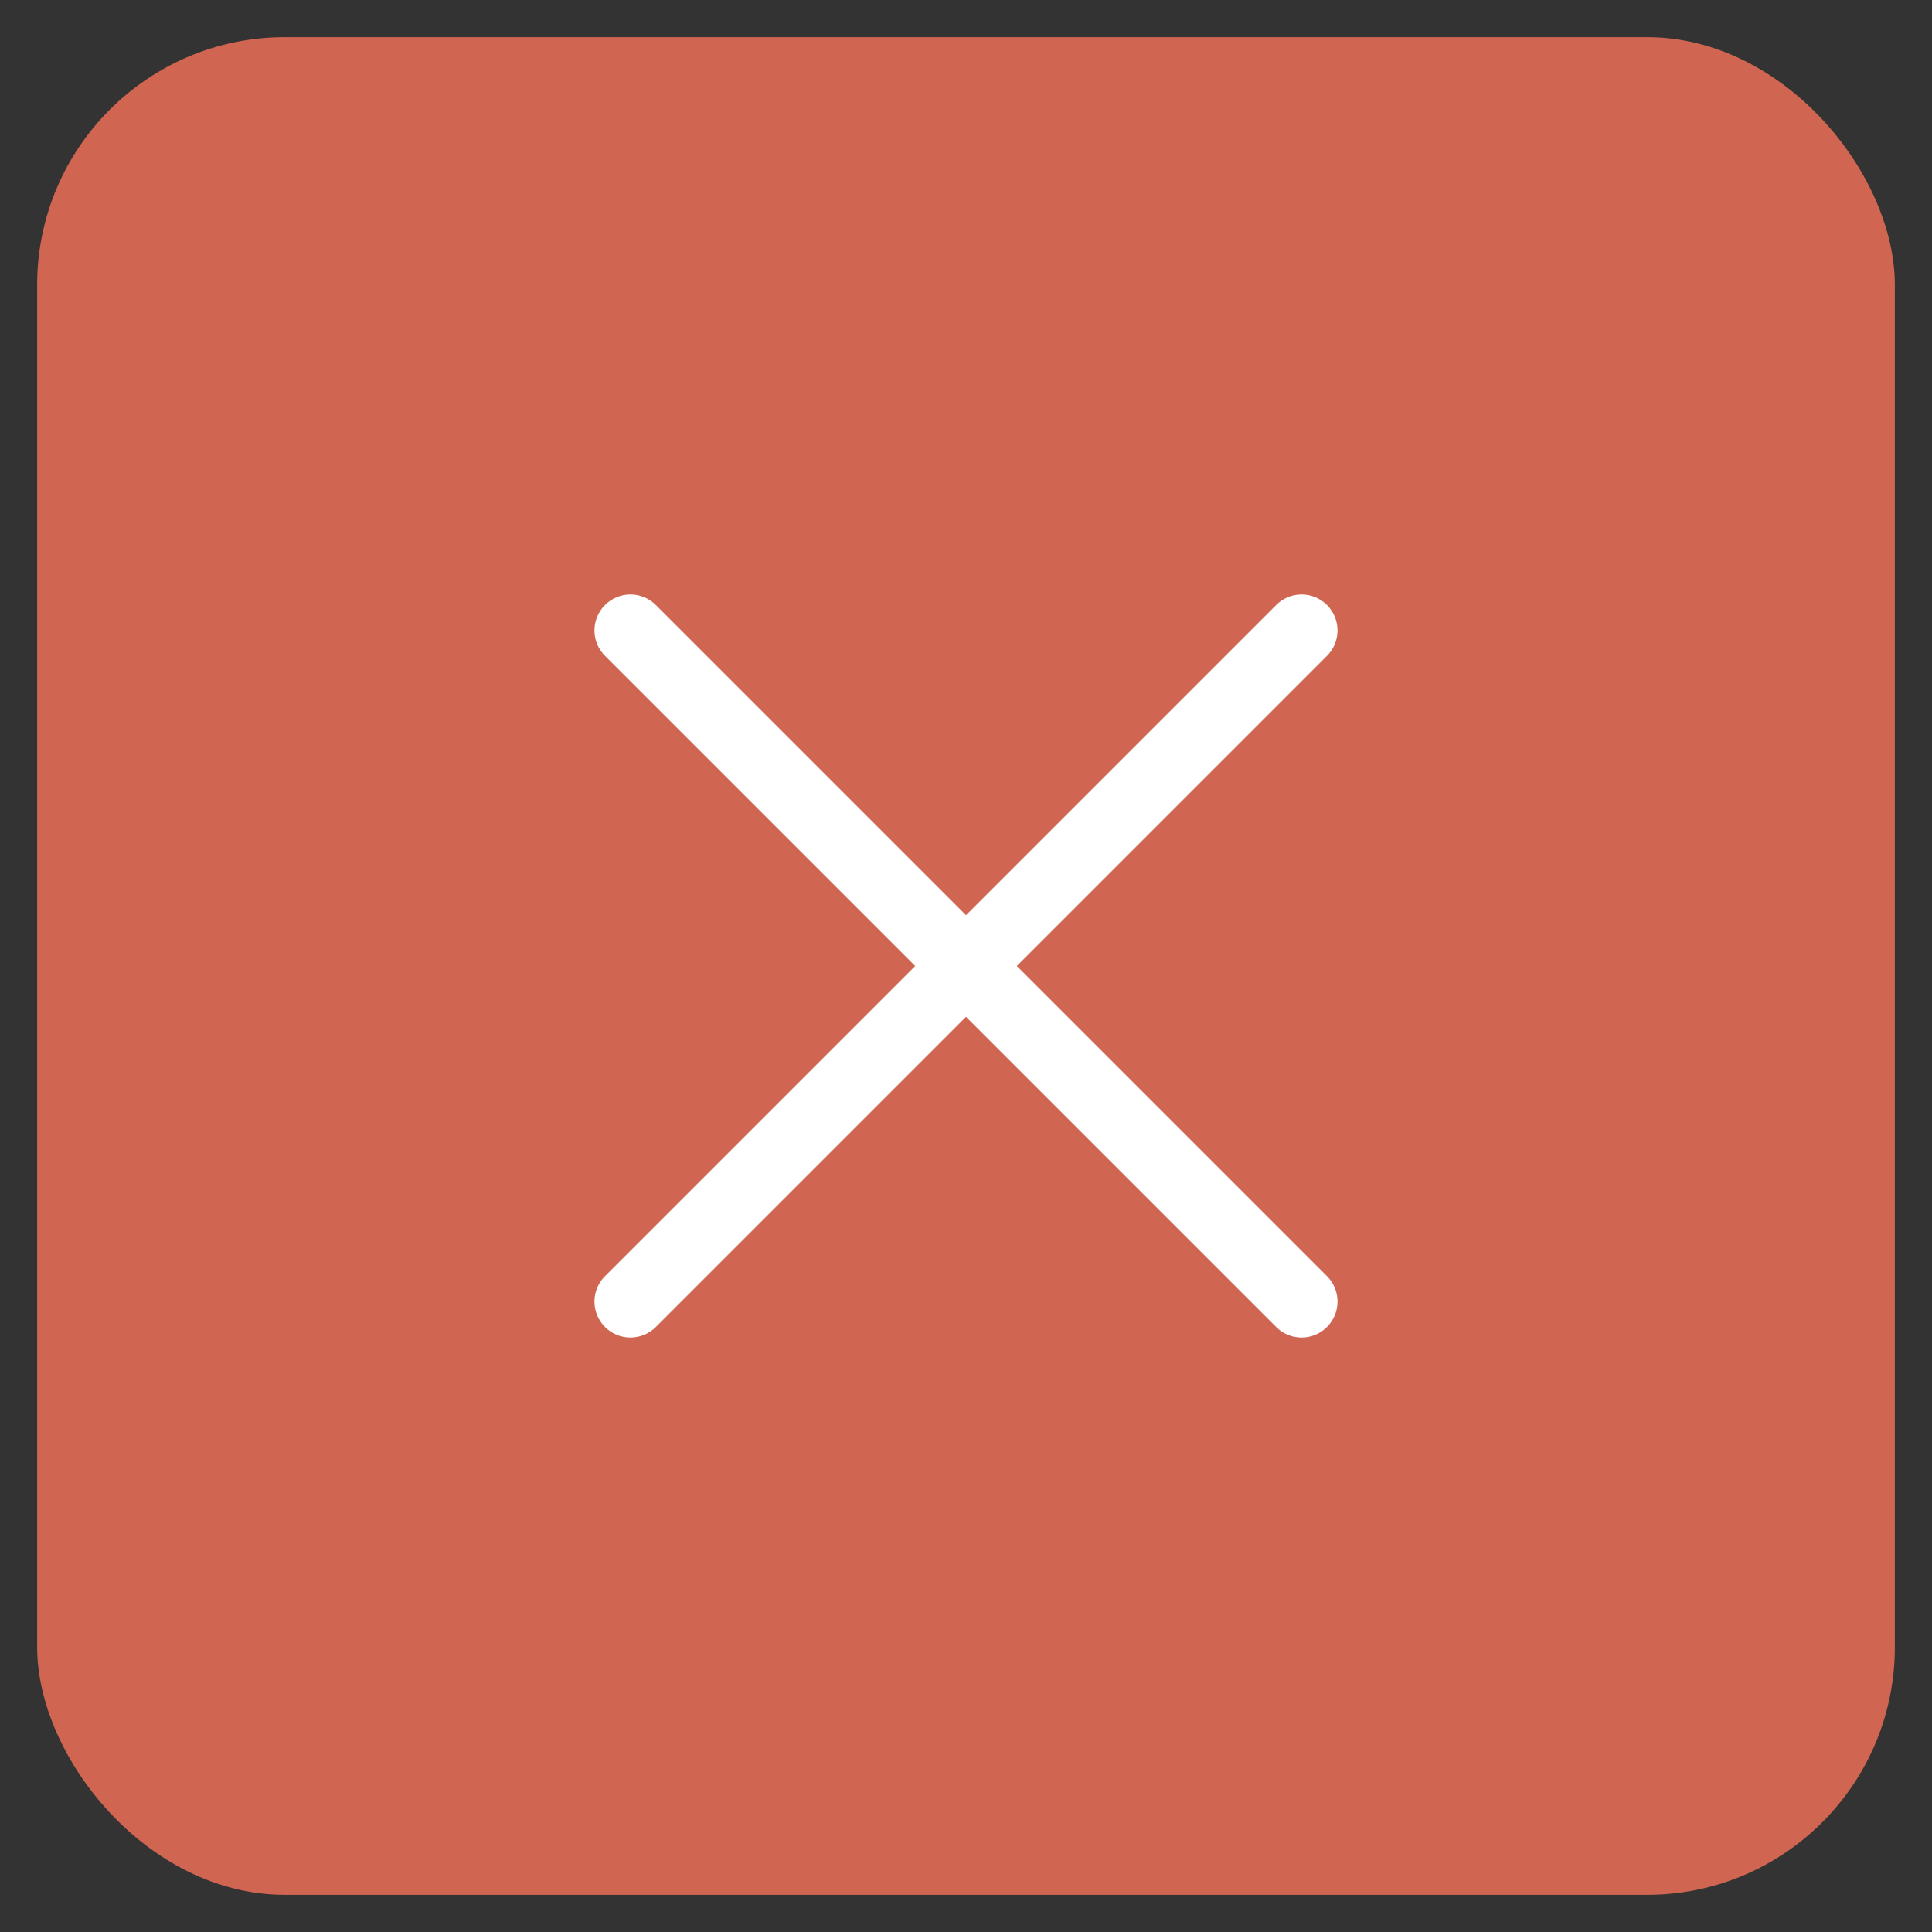
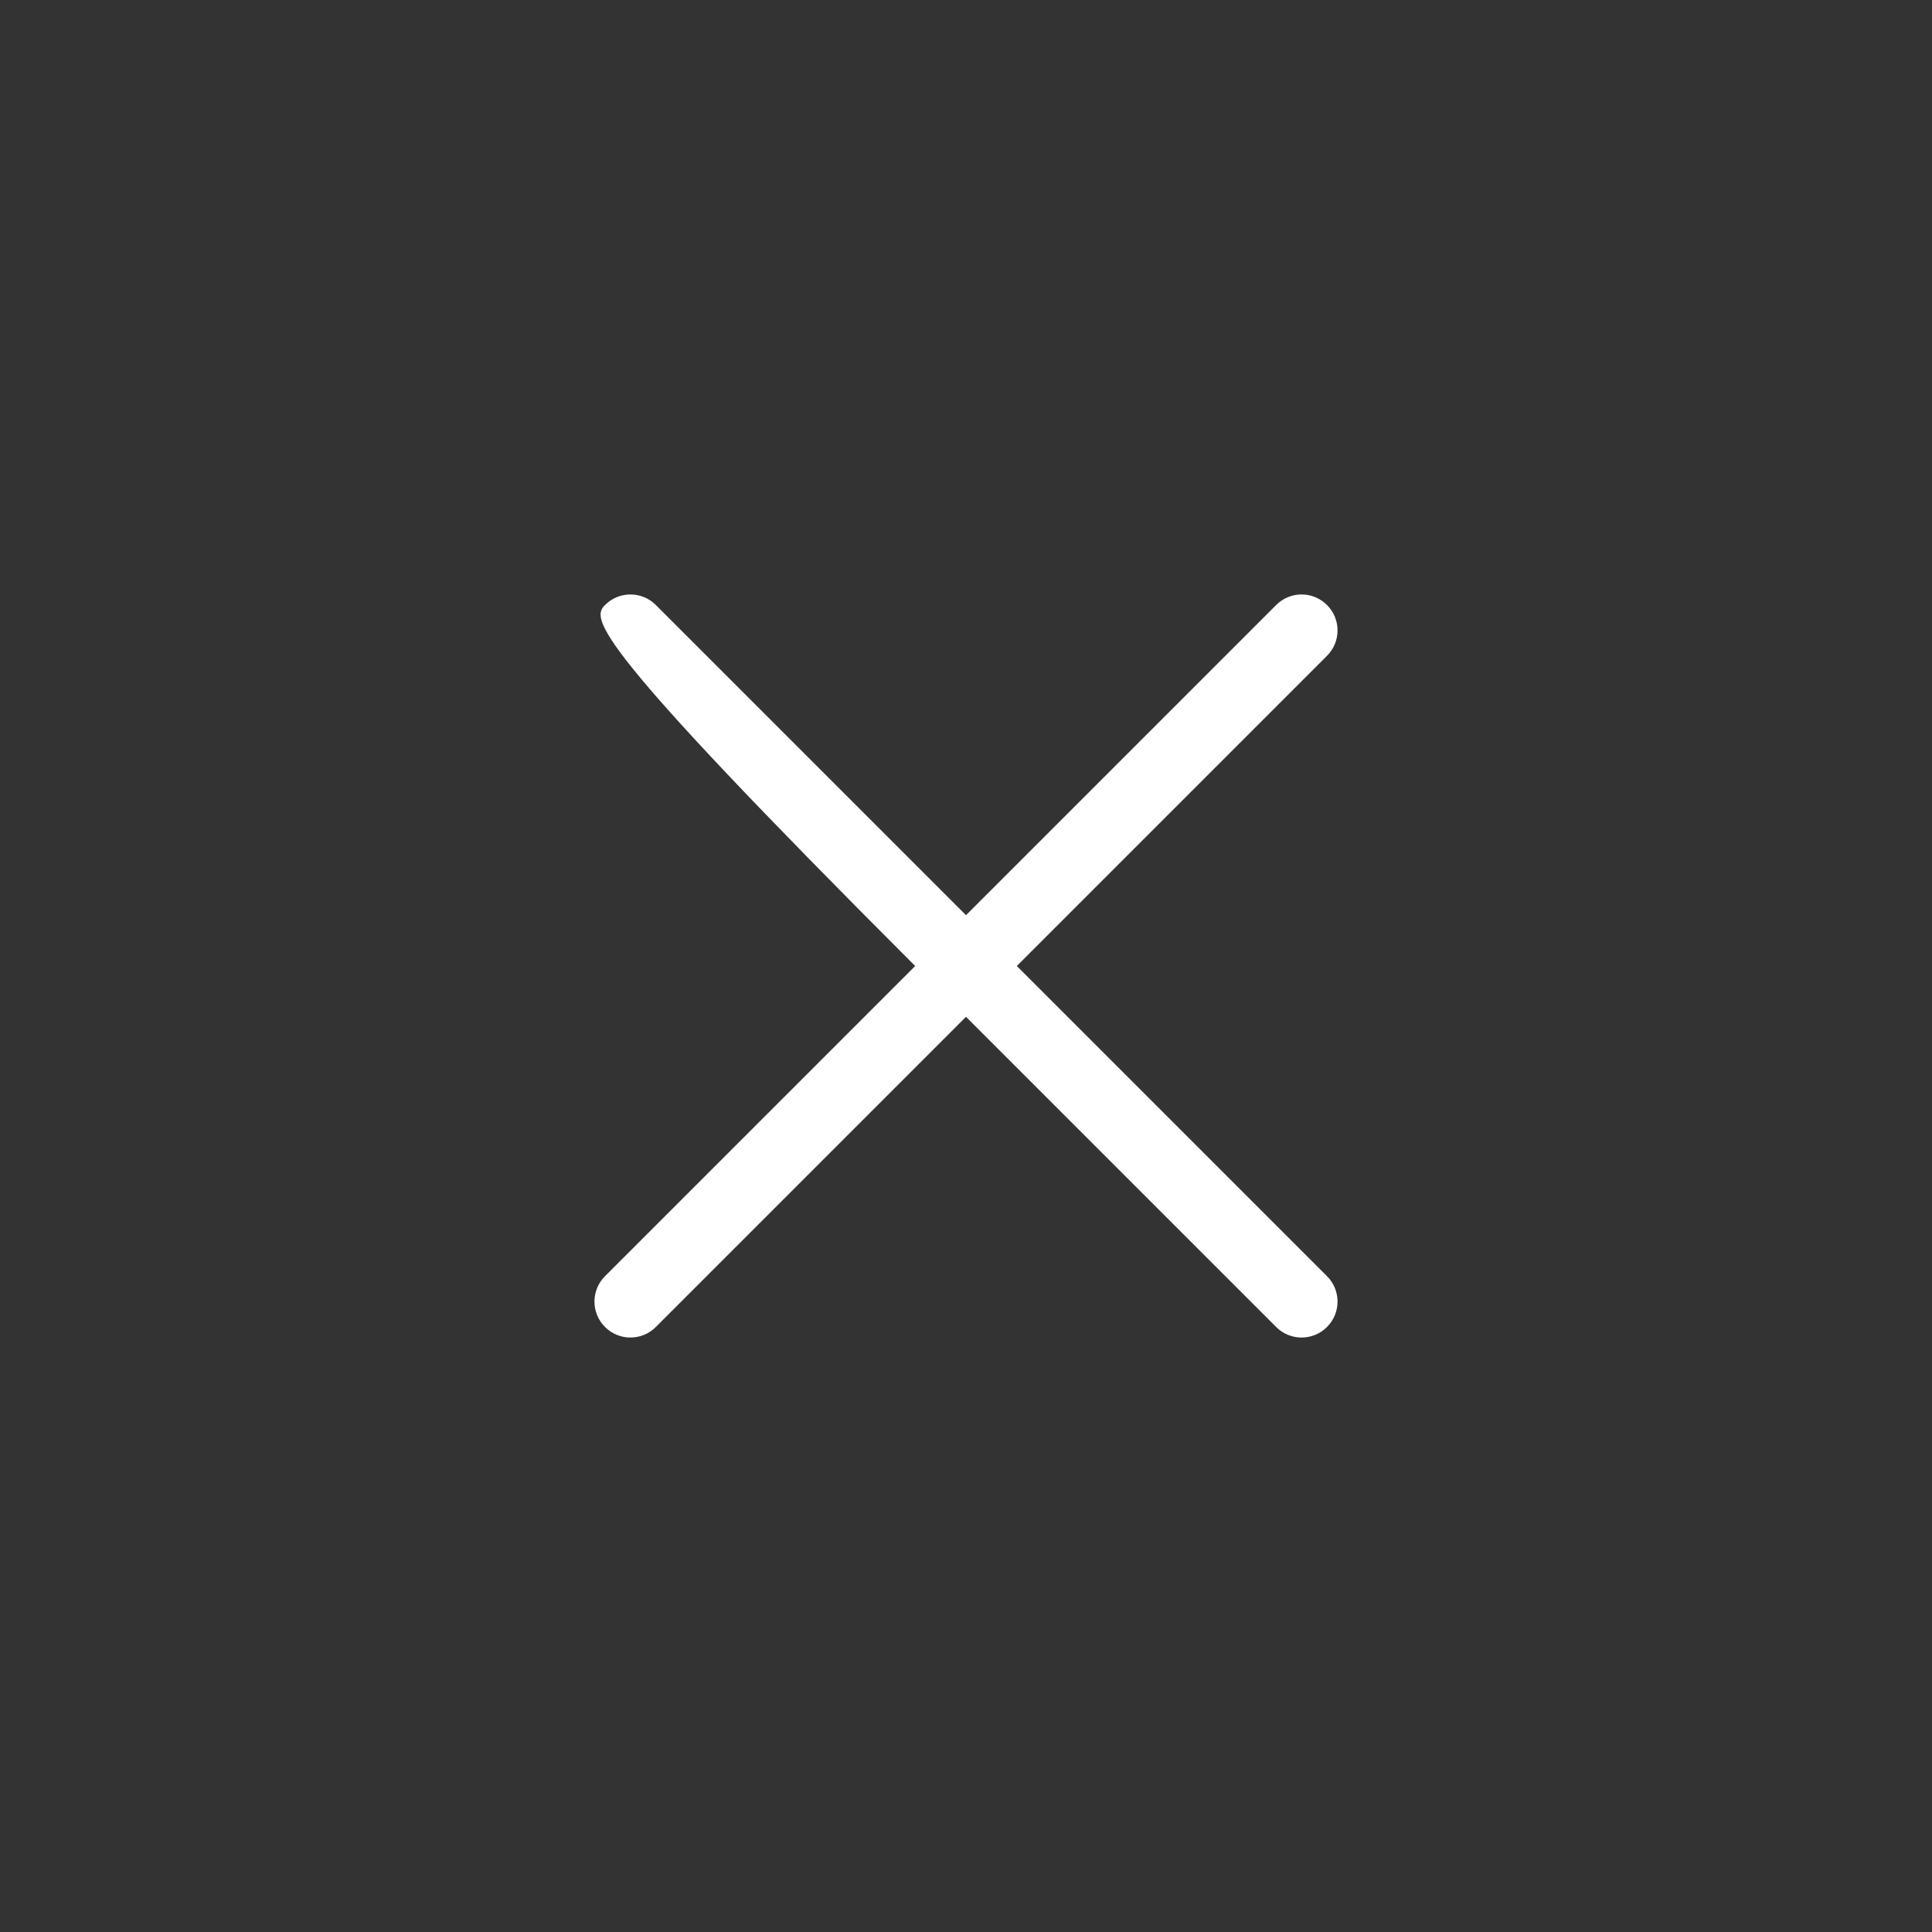
<svg xmlns="http://www.w3.org/2000/svg" width="39" height="39" viewBox="0 0 39 39" fill="none">
  <rect x="0" y="0" width="39" height="39" fill="#333333" stroke="none" />
-   <rect x="0.75" y="0.75" width="37.5" height="37.5" rx="5" fill="#D06551" />
-   <path fill-rule="evenodd" clip-rule="evenodd" d="M12.213 12.213C12.496 11.929 12.956 11.929 13.239 12.213L19.5 18.474L25.761 12.213C26.044 11.929 26.504 11.929 26.787 12.213C27.071 12.496 27.071 12.956 26.787 13.239L20.526 19.5L26.787 25.761C27.071 26.044 27.071 26.504 26.787 26.787C26.504 27.071 26.044 27.071 25.761 26.787L19.5 20.526L13.239 26.787C12.956 27.071 12.496 27.071 12.213 26.787C11.929 26.504 11.929 26.044 12.213 25.761L18.474 19.5L12.213 13.239C11.929 12.956 11.929 12.496 12.213 12.213Z" fill="white" />
+   <path fill-rule="evenodd" clip-rule="evenodd" d="M12.213 12.213C12.496 11.929 12.956 11.929 13.239 12.213L19.5 18.474L25.761 12.213C26.044 11.929 26.504 11.929 26.787 12.213C27.071 12.496 27.071 12.956 26.787 13.239L20.526 19.5L26.787 25.761C27.071 26.044 27.071 26.504 26.787 26.787C26.504 27.071 26.044 27.071 25.761 26.787L19.5 20.526L13.239 26.787C12.956 27.071 12.496 27.071 12.213 26.787C11.929 26.504 11.929 26.044 12.213 25.761L18.474 19.5C11.929 12.956 11.929 12.496 12.213 12.213Z" fill="white" />
</svg>